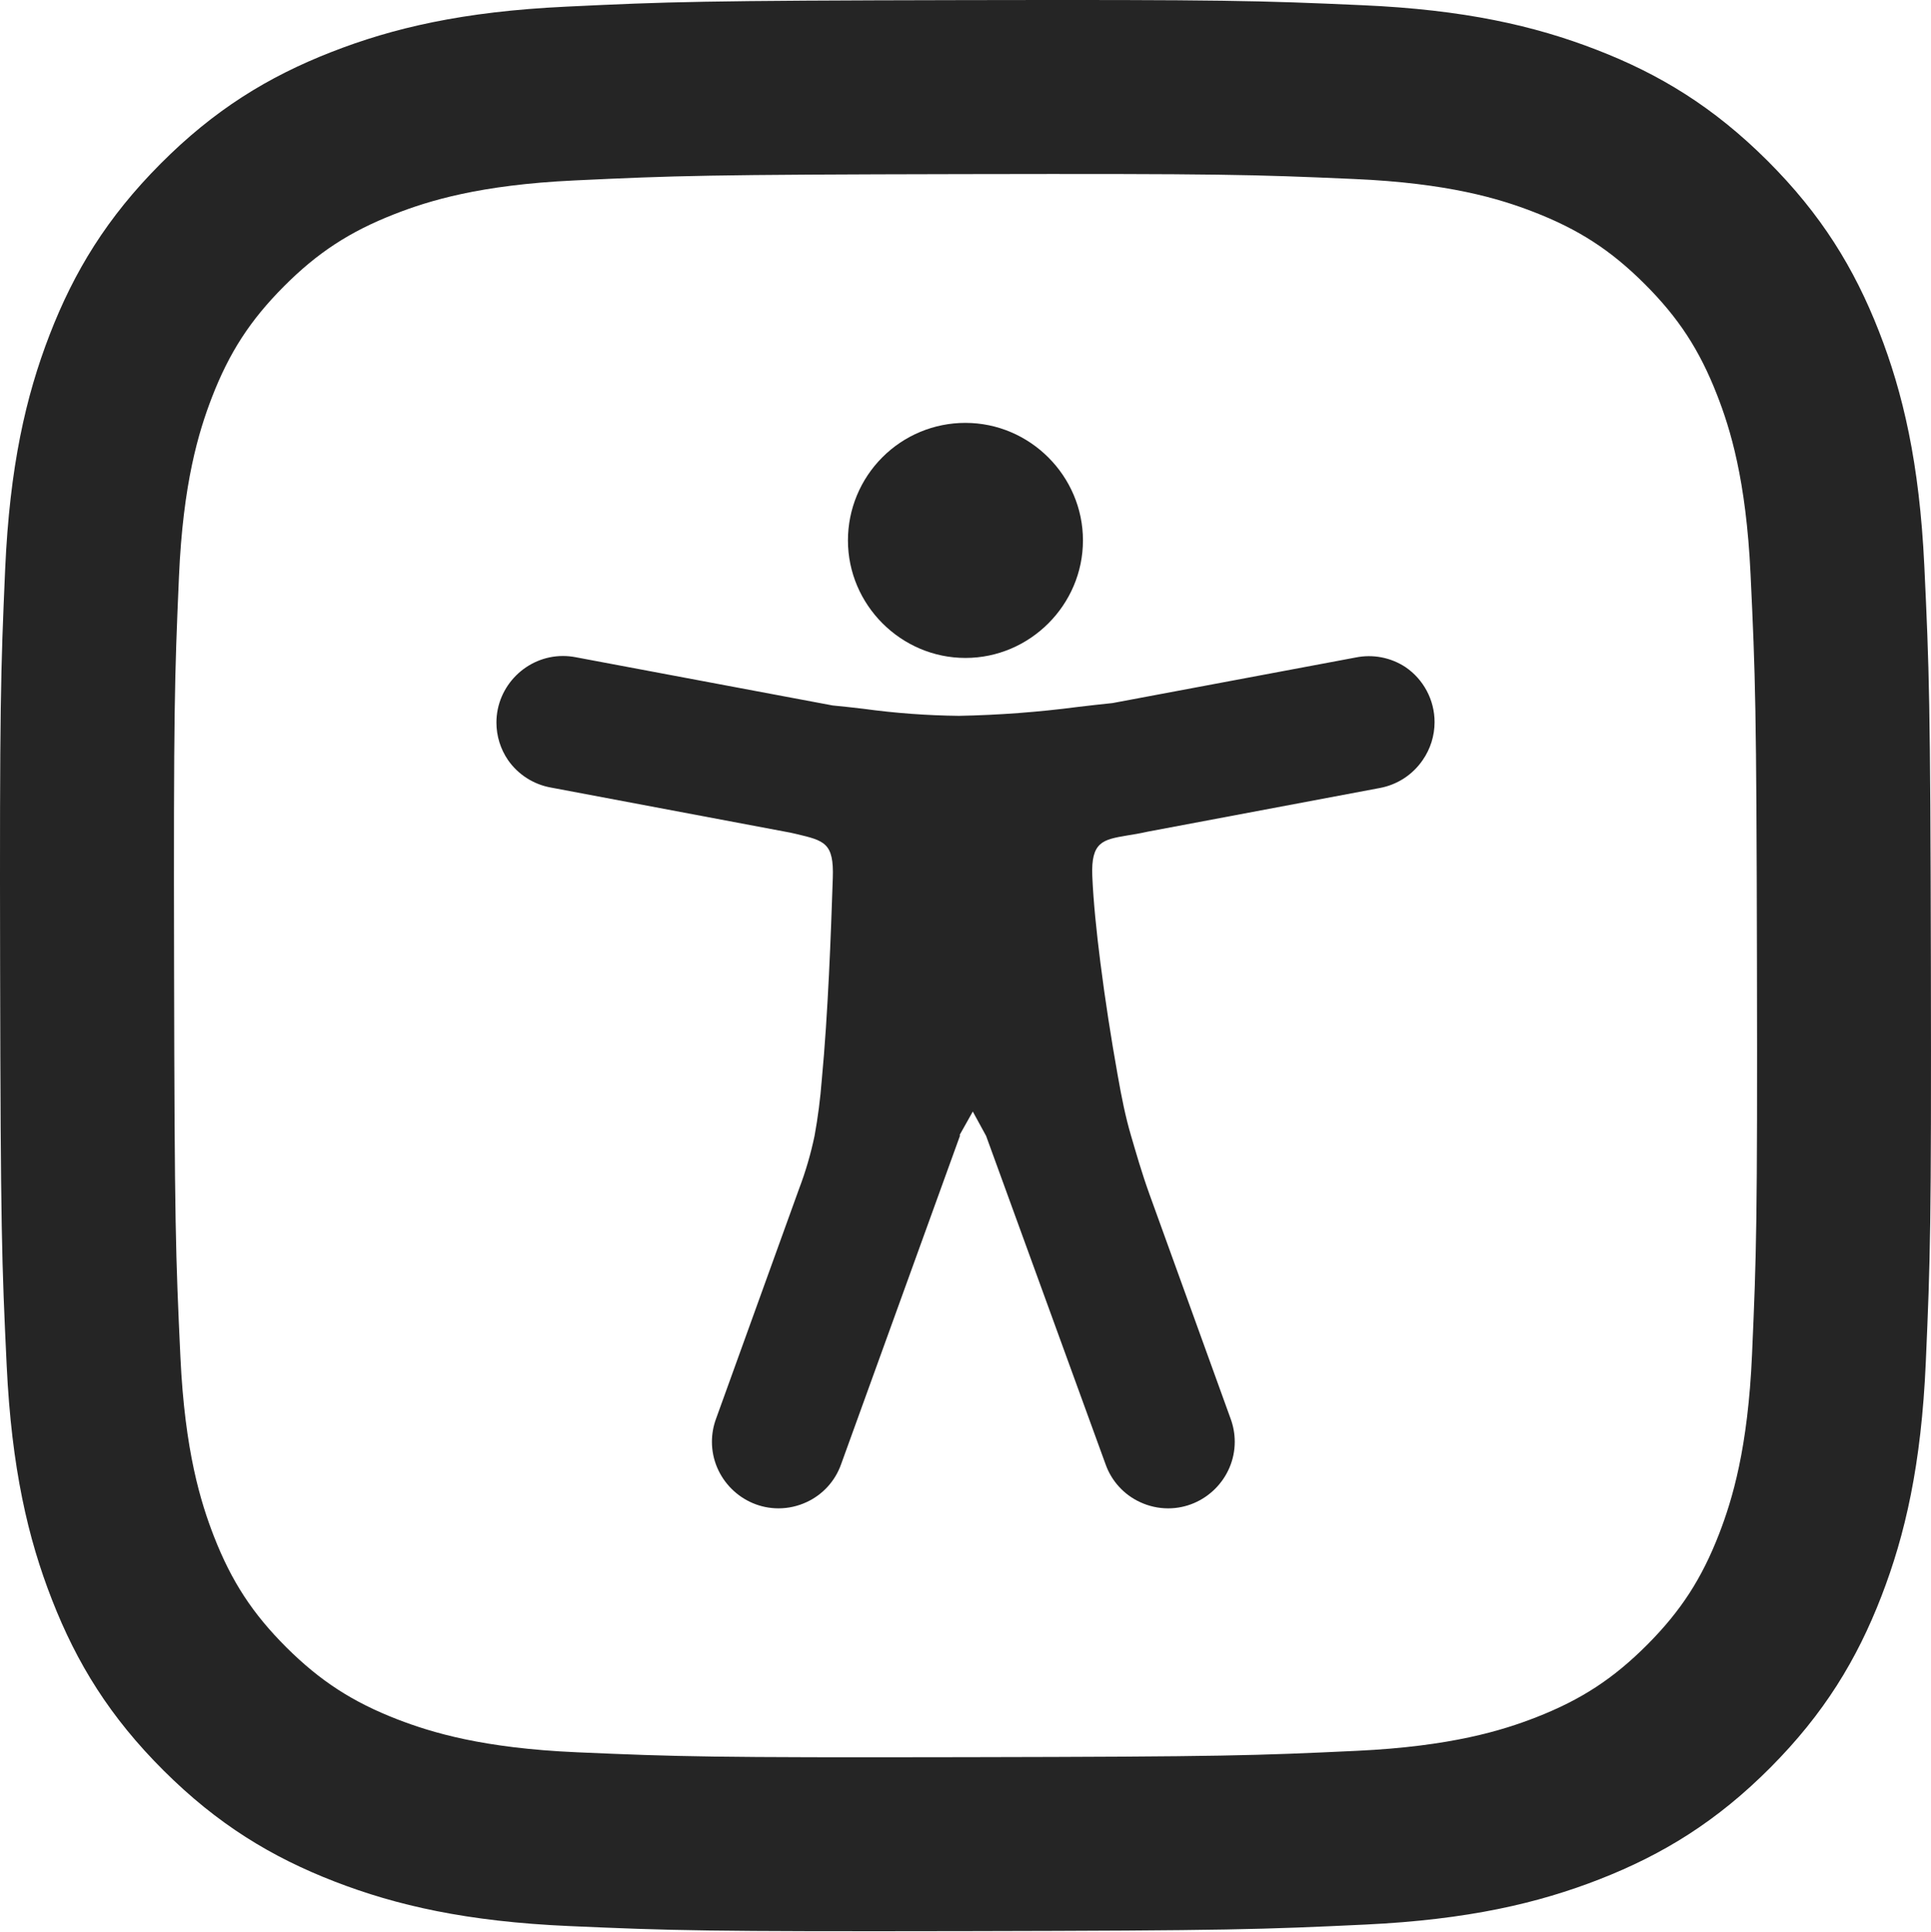
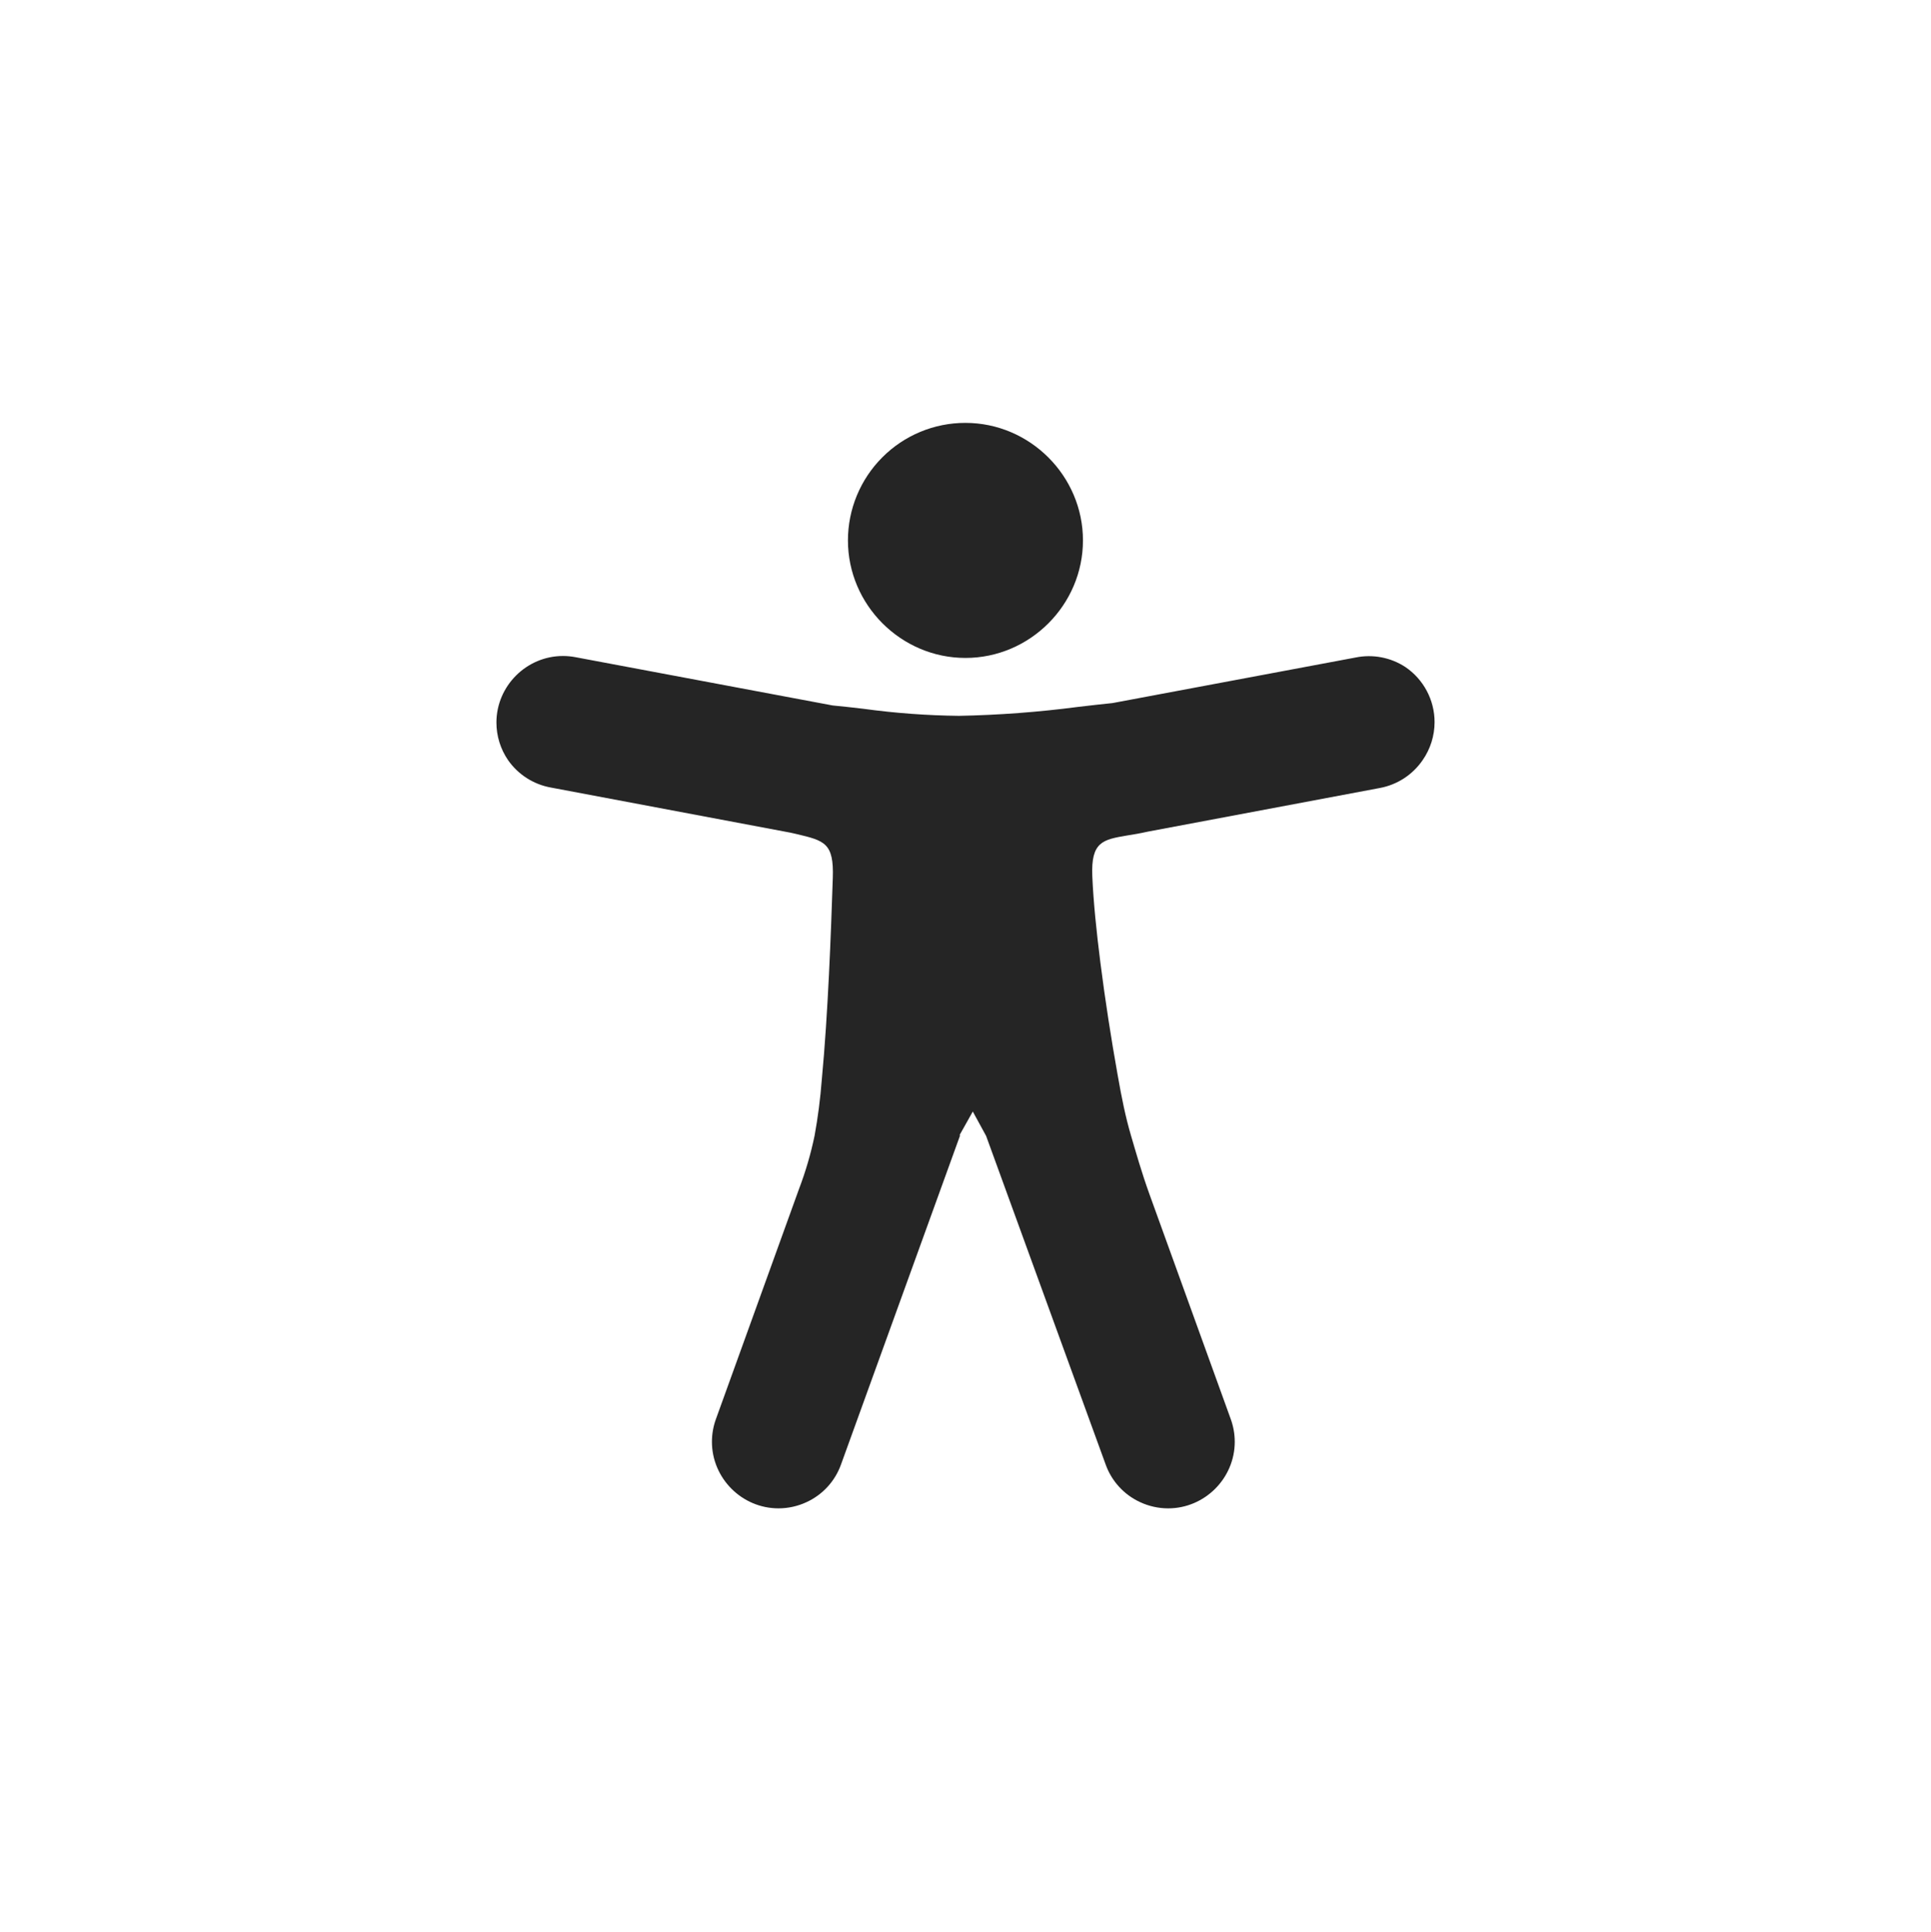
<svg xmlns="http://www.w3.org/2000/svg" width="100%" height="100%" viewBox="0 0 4000 4001" version="1.1" xml:space="preserve" style="fill-rule:evenodd;clip-rule:evenodd;stroke-linejoin:round;stroke-miterlimit:2;">
  <g>
-     <path d="M1195.02,3629.36c-194.985,-8.485 -300.868,-40.891 -371.431,-68.039c-93.445,-36.157 -160.125,-79.508 -230.305,-149.165c-70.047,-69.93 -113.531,-136.414 -150.016,-229.664c-27.406,-70.571 -60.39,-176.321 -69.531,-371.306c-9.914,-210.805 -12.18,-274.047 -13.148,-808.071c-1.039,-533.892 0.906,-597.142 10.109,-808.134c8.352,-194.852 40.953,-300.876 68.039,-371.376c36.156,-93.57 79.383,-160.125 149.172,-230.297c69.914,-70.18 136.399,-113.532 229.712,-150.016c70.508,-27.547 176.258,-60.274 371.18,-69.532c210.922,-9.984 274.102,-12.117 807.993,-13.156c534.009,-1.039 597.251,0.844 808.252,10.11c194.844,8.484 300.86,40.757 371.305,68.039c93.5,36.156 160.18,79.258 230.297,149.172c70.11,69.922 113.594,136.274 150.079,229.789c27.531,70.305 60.266,176.188 69.469,371.048c10.039,210.922 12.312,274.172 13.281,808.064c1.031,534.024 -0.914,597.274 -10.172,808.142c-8.492,194.977 -40.828,300.938 -68.039,371.563c-36.164,93.383 -79.383,160.063 -149.243,230.242c-69.851,69.915 -136.336,113.524 -229.711,150.008c-70.383,27.477 -176.258,60.266 -371.047,69.532c-210.923,9.914 -274.11,12.187 -808.189,13.156c-533.892,1.039 -597.064,-0.969 -808.056,-10.109Zm-23.328,-3615.51c-212.806,10.047 -358.15,44.125 -485.165,93.898c-131.477,51.258 -242.93,119.946 -353.798,231.274c-111.008,111.391 -179.18,223.039 -230.047,354.649c-49.242,127.336 -82.617,272.751 -92.016,485.688c-9.328,213.329 -11.469,281.368 -10.43,824.463c1.039,543.032 3.43,611.204 13.602,824.595c10.172,212.742 44.133,358.024 93.899,485.094c51.32,131.485 119.945,242.884 231.336,353.821c111.328,110.938 223.047,179.048 354.719,229.985c127.204,49.172 272.673,82.68 485.548,92.008c213.321,9.399 281.422,11.469 824.384,10.438c543.22,-1.039 611.329,-3.438 824.65,-13.547c212.805,-10.172 358.016,-44.25 485.157,-93.899c131.477,-51.445 242.93,-119.945 353.813,-231.336c110.868,-111.336 179.04,-223.047 229.907,-354.72c49.25,-127.203 82.75,-272.688 92.008,-485.422c9.336,-213.462 11.547,-281.634 10.5,-824.666c-1.039,-543.094 -3.492,-611.134 -13.602,-824.392c-10.109,-212.938 -44.195,-358.157 -93.898,-485.297c-51.383,-131.477 -119.938,-242.813 -231.266,-353.814c-111.329,-110.875 -223.048,-179.18 -354.72,-229.914c-127.266,-49.25 -272.68,-82.813 -485.547,-92.016c-213.329,-9.461 -281.431,-11.531 -824.588,-10.5c-543.024,1.039 -611.126,3.367 -824.446,13.61Z" style="fill:#252525;fill-rule:nonzero;" />
    <path d="M1988.94,2351.32l-246.734,681.756c-12.249,34.497 -37.904,62.639 -71.125,78.017c-18.311,8.585 -38.29,13.037 -58.514,13.037c-75.617,-0 -137.84,-62.224 -137.84,-137.84c-0,-16.107 2.823,-32.089 8.34,-47.221l172.025,-476.375c13.651,-35.846 24.437,-72.719 32.254,-110.272c6.952,-38.128 11.921,-76.591 14.887,-115.234c6.616,-69.747 11.303,-145.283 14.887,-217.787c3.583,-72.504 6.065,-142.802 7.994,-200.97c2.481,-72.504 -17.092,-77.191 -75.26,-90.975l-12.13,-2.756l-496.224,-93.456c-36.03,-6.355 -68.088,-26.8 -89.044,-56.79c-15.72,-22.94 -24.136,-50.109 -24.136,-77.918c-0,-75.617 62.223,-137.84 137.84,-137.84c8.56,0 17.102,0.798 25.514,2.382l533.165,100.072c21.227,1.93 41.903,4.411 63.682,6.892c65.61,8.99 131.718,13.87 197.938,14.611c82.43,-1.61 164.708,-7.776 246.457,-18.471c24.812,-2.757 48.244,-5.789 71.677,-7.994l503.116,-94.283c35.679,-7.399 72.875,-0.356 103.38,19.573c37.857,25.616 60.593,68.453 60.593,114.162c0,28.18 -8.642,55.695 -24.755,78.814c-20.672,30.18 -52.531,50.922 -88.493,57.617l-480.786,90.423c-15.989,3.584 -30.324,6.065 -43.006,7.995c-50.173,8.546 -74.985,12.957 -71.952,84.358c2.205,52.103 8.546,114.407 16.816,179.467c9.649,76.364 22.33,157.414 35.563,231.571c8.546,48.796 16.541,87.942 27.568,125.435c11.027,37.492 21.779,75.812 38.319,121.85l168.441,465.899c5.517,15.132 8.34,31.114 8.34,47.221c0,75.616 -62.223,137.84 -137.839,137.84c-20.225,-0 -40.203,-4.452 -58.515,-13.037c-33.22,-15.378 -58.876,-43.52 -71.125,-78.017l-247.561,-680.378l-27.568,-50.449l-27.568,49.071l1.379,-0Zm10.751,-1475.44c0.069,-0 0.138,-0 0.207,-0c133.539,-0 243.426,109.886 243.426,243.425c-0,133.539 -109.887,243.425 -243.426,243.425c-133.539,0 -243.425,-109.886 -243.425,-243.425c0,-64.485 25.624,-126.399 71.194,-172.024c45.522,-45.749 107.486,-71.468 172.024,-71.401Z" style="fill:#252525;fill-rule:nonzero;" />
  </g>
</svg>